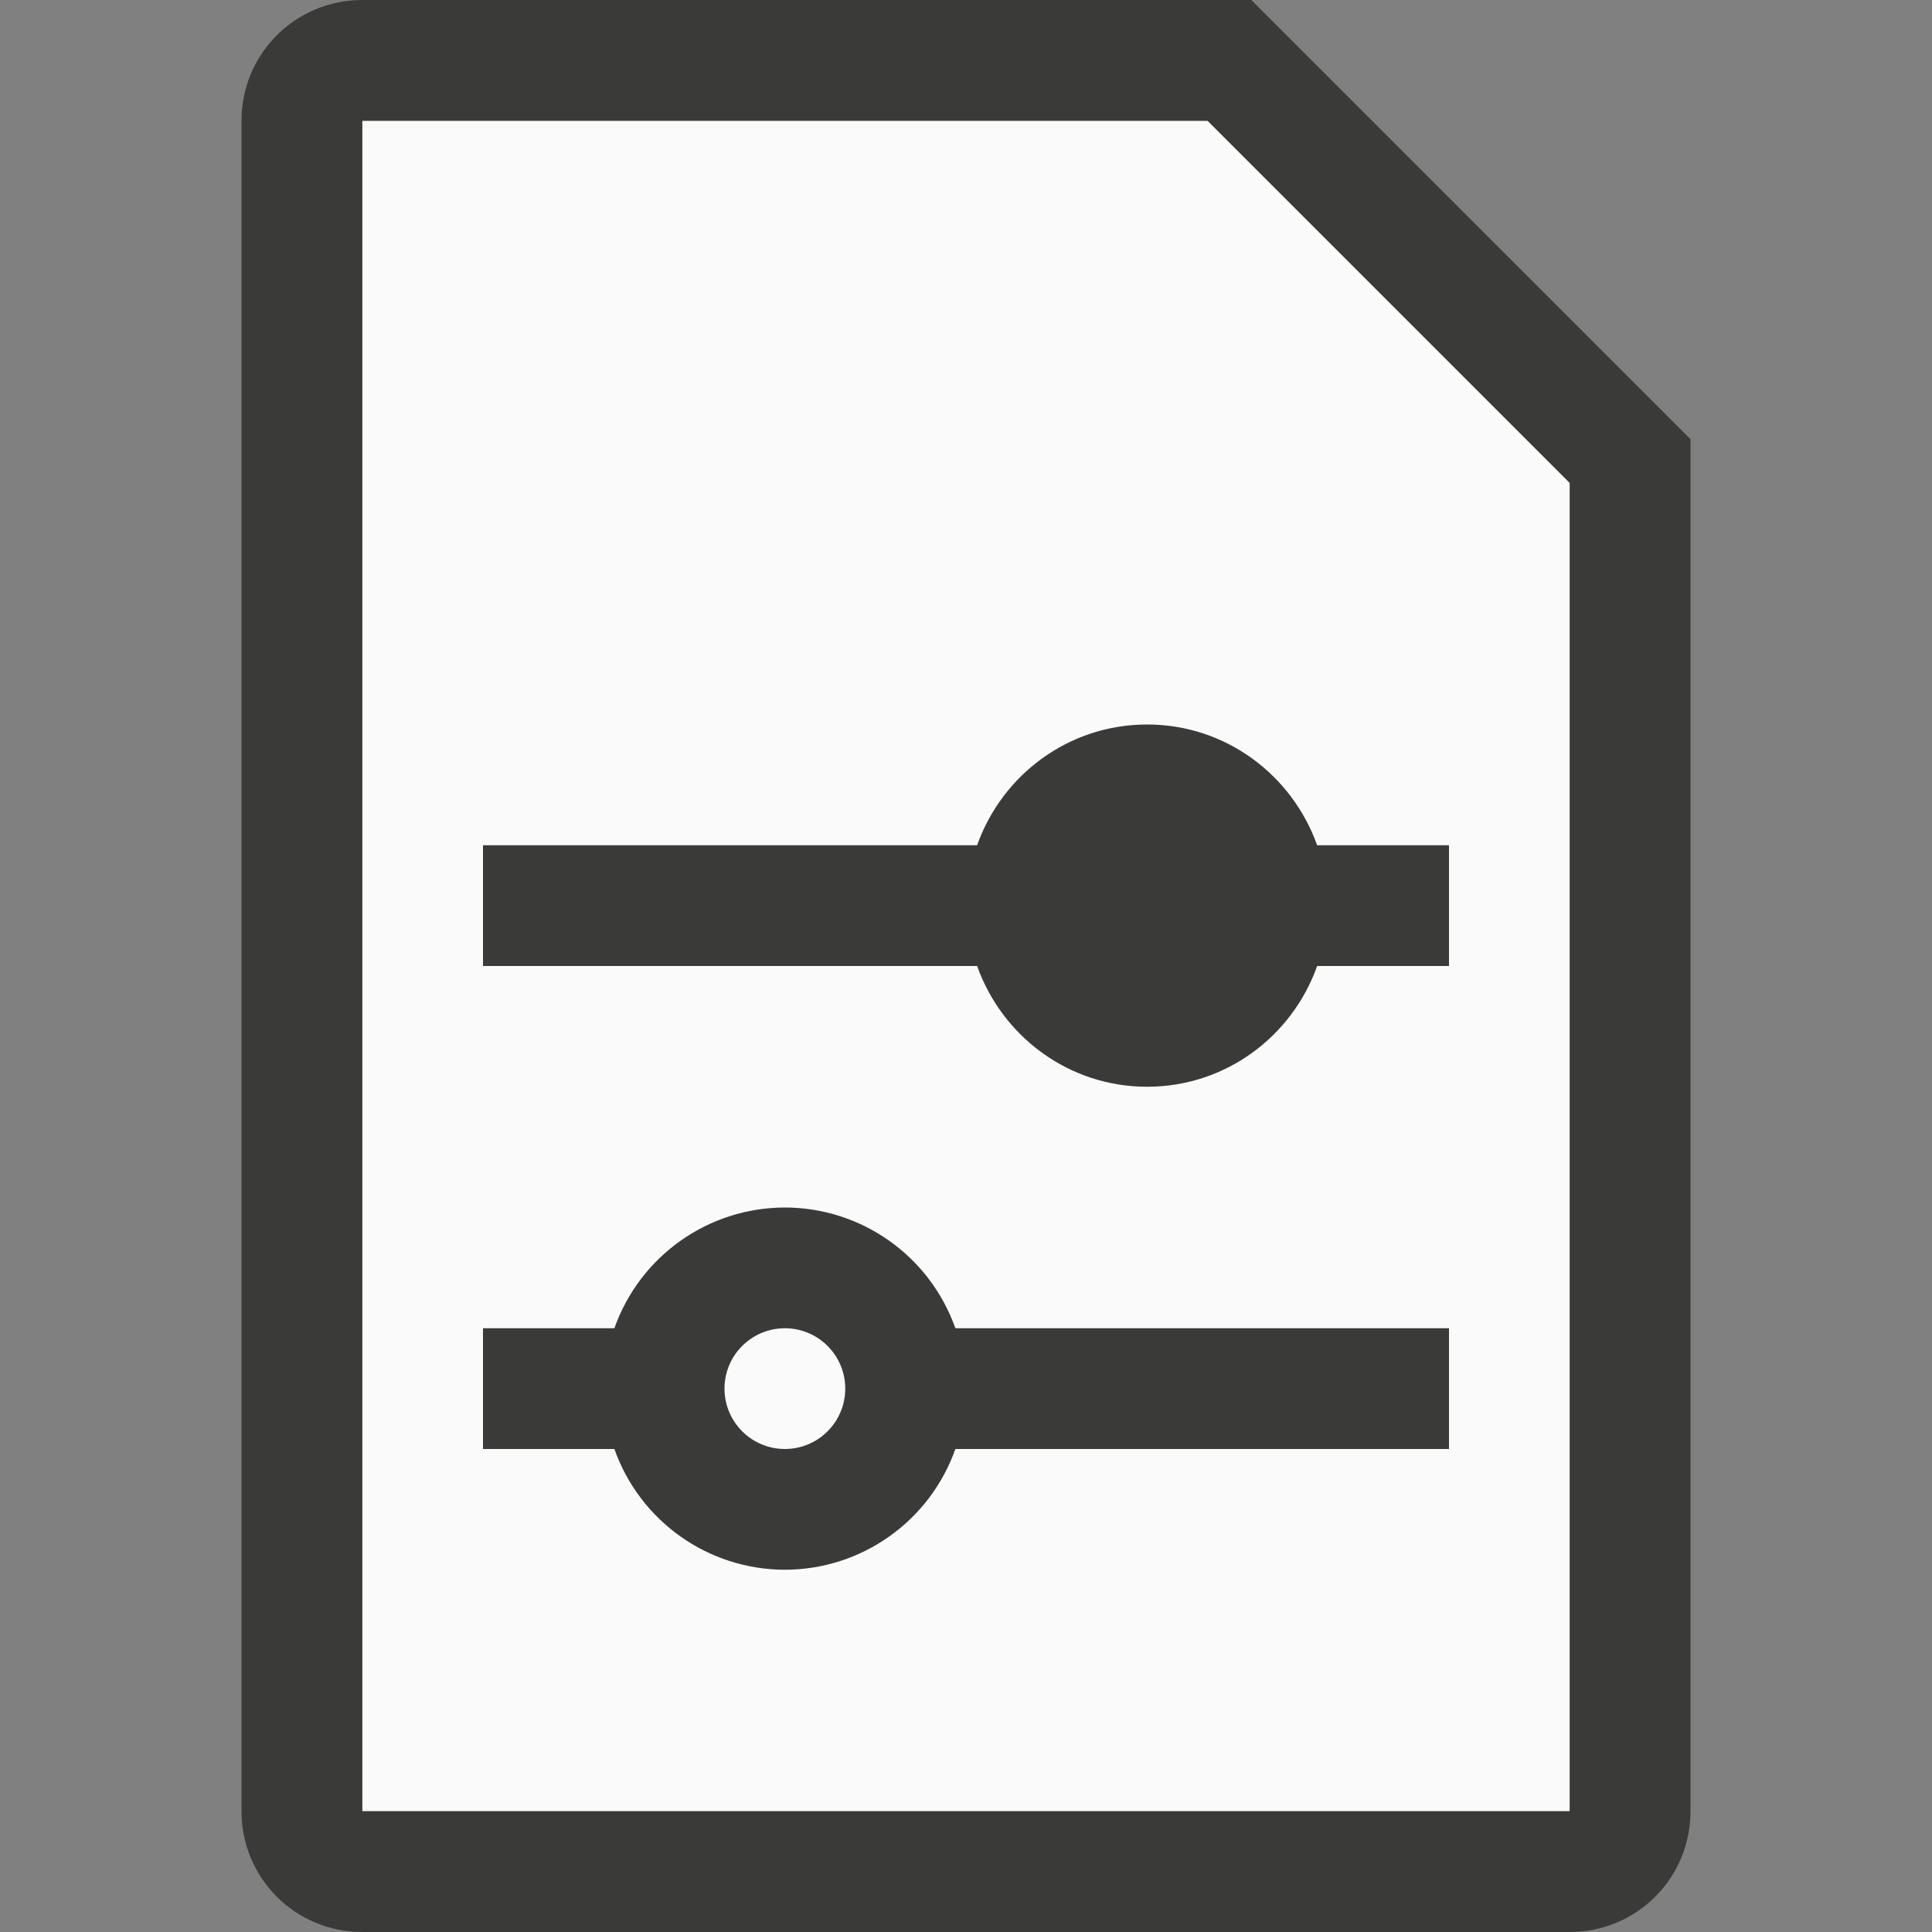
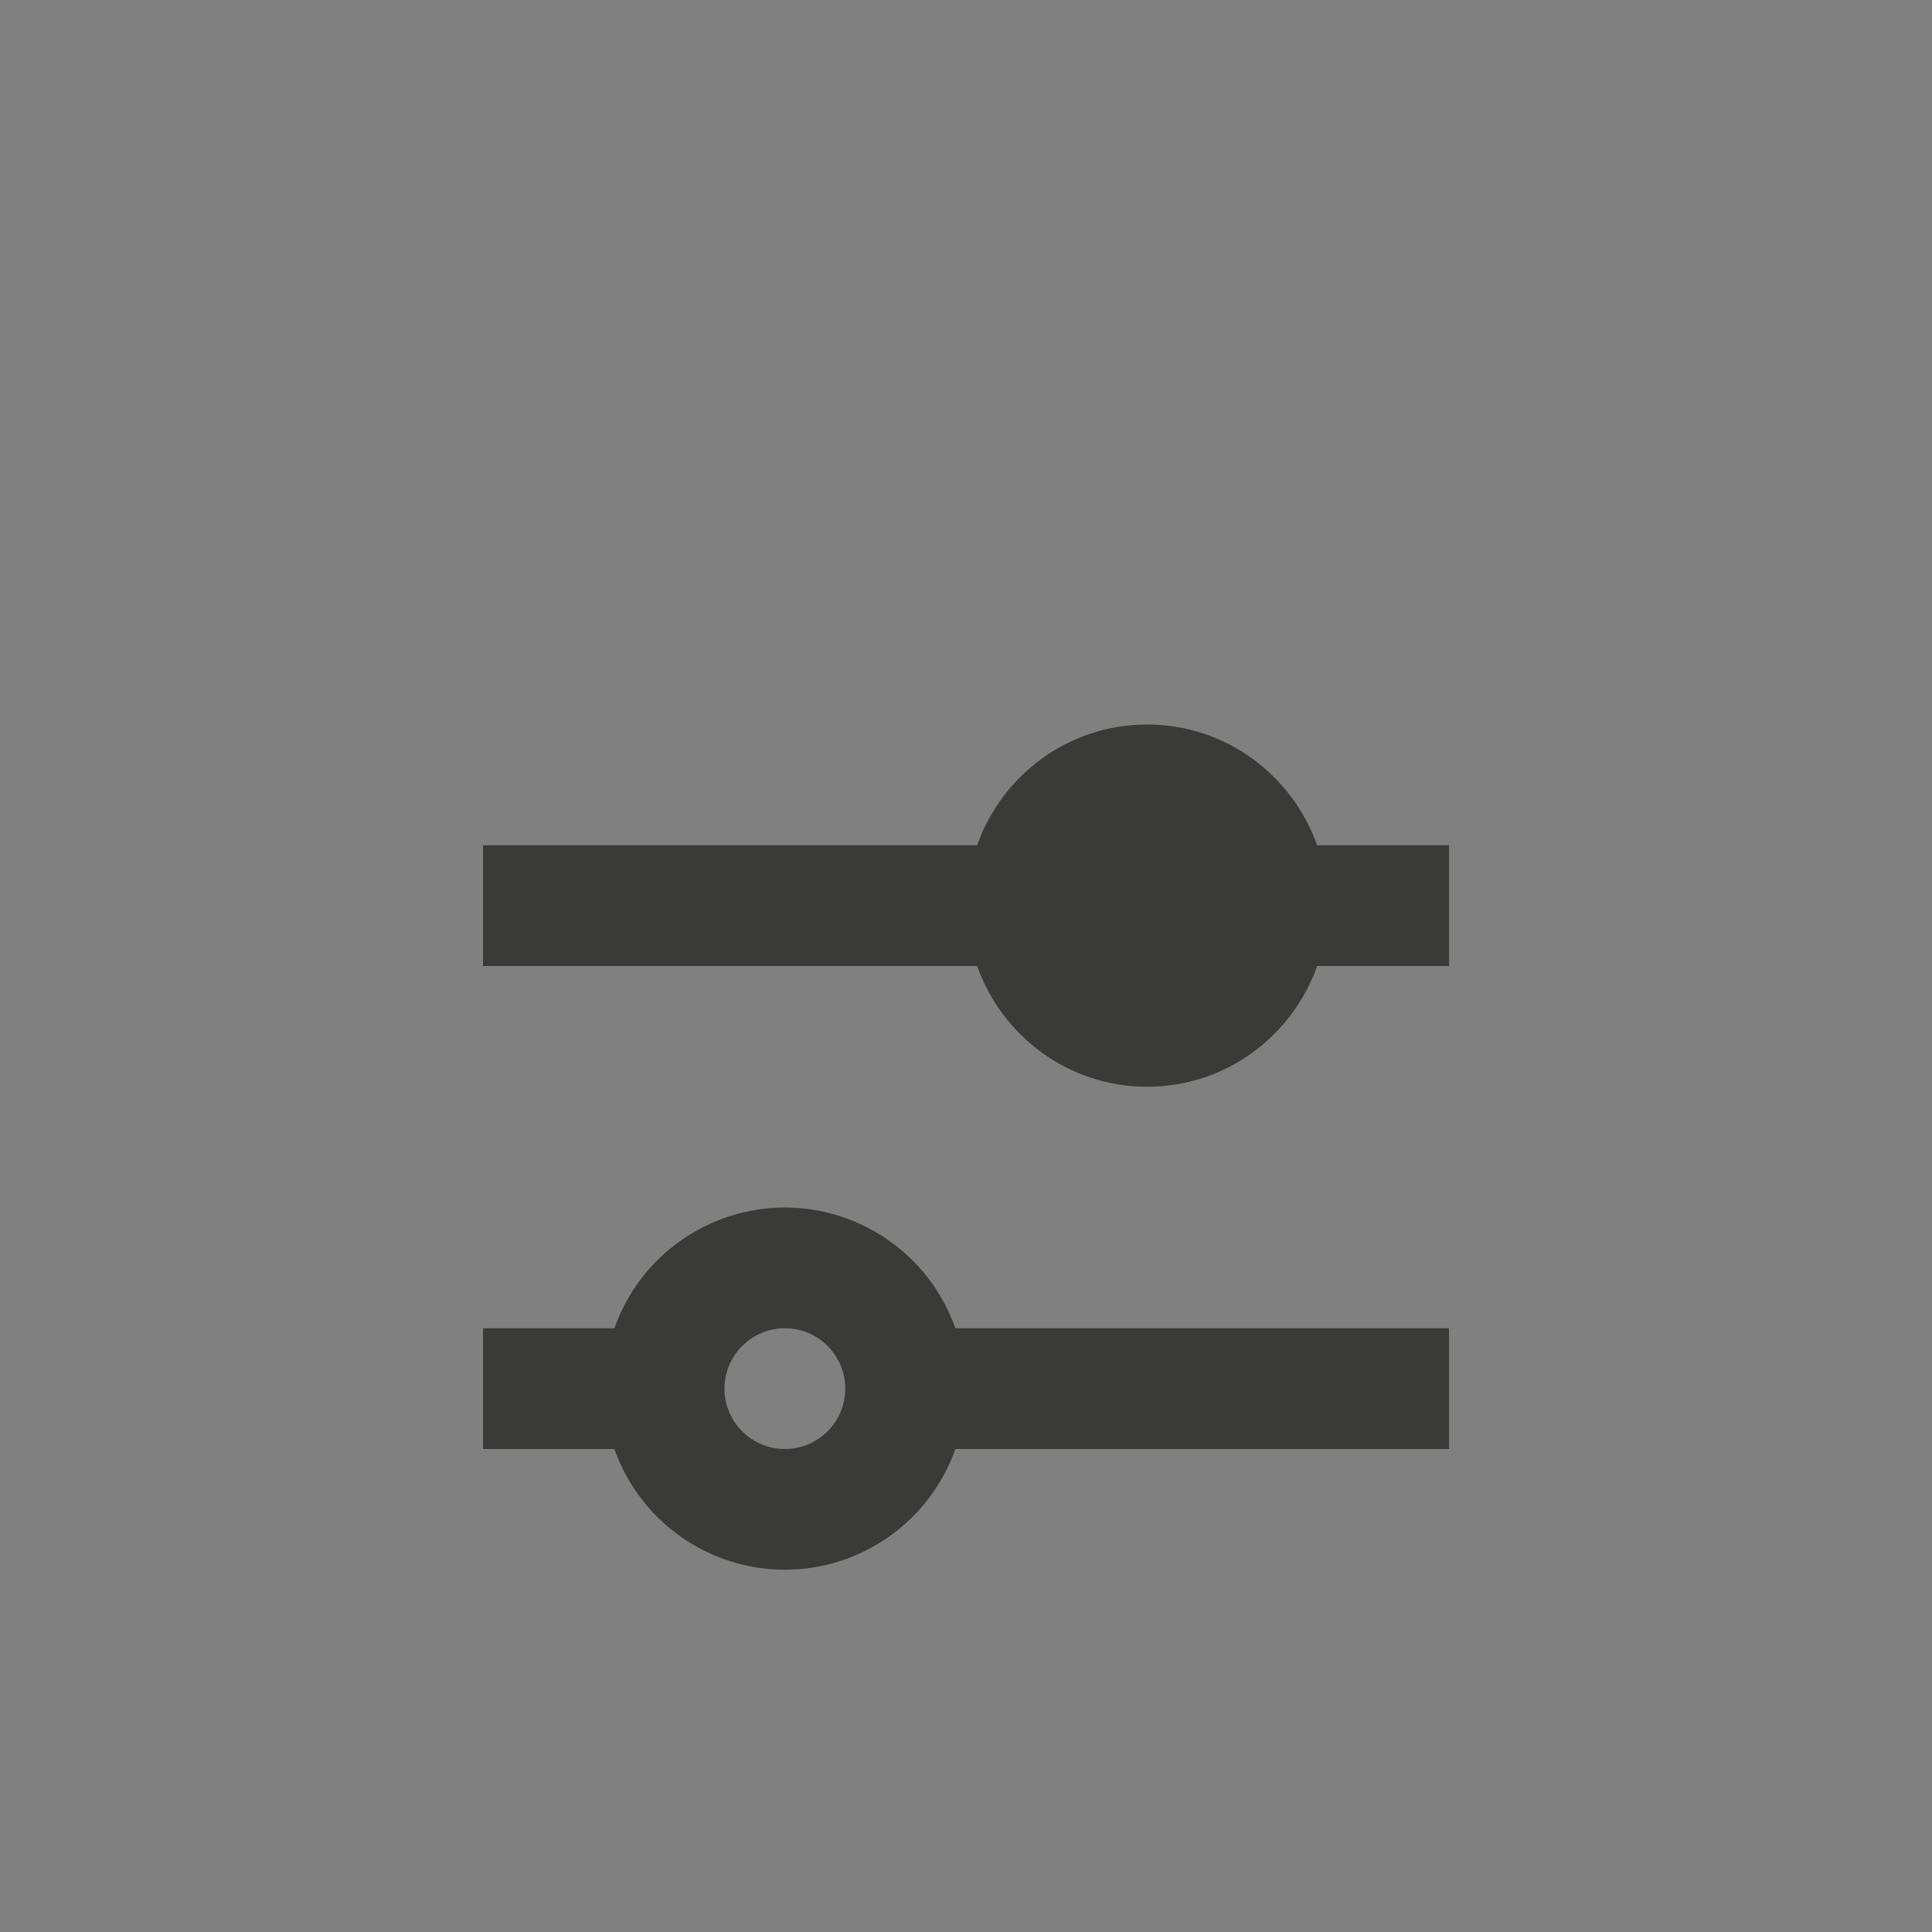
<svg xmlns="http://www.w3.org/2000/svg" viewBox="0 0 16 16">
-   <rect x="0" y="0" width="16" height="16" fill="#808080" stroke="none" />/&amp;gt;<path d="m3 1v14h10v-11.295l-2.695-2.705z" fill="#fafafa" />
-   <g fill="#3a3a38">
-     <path d="m3 0c-.554 0-1 .446-1 1v14c0 .554.446 1 1 1h10c.554 0 1-.446 1-1v-10.5-.863l-3.637-3.637h-.863zm0 1h6 1l3 3v1 10h-10z" />
+   <rect x="0" y="0" width="16" height="16" fill="#808080" stroke="none" />/&amp;gt;<g fill="#3a3a38">
    <path d="m9.5 6c-.652 0-1.202.419-1.408 1h-4.092v1h4.092c.207.581.756 1 1.408 1 .652 0 1.202-.419 1.408-1h1.092v-1h-1.092c-.207-.581-.756-1-1.408-1zm-3 4c-.635.001-1.2.401-1.412 1l-1.088-0v1l1.088 0c.212.599.777.999 1.412 1 .635-.001 1.2-.401 1.412-1l4.088-0v-1l-4.088 0c-.212-.599-.777-.999-1.412-1zm0 1c.276 0 .5.224.5.5s-.224.5-.5.5-.5-.224-.5-.5.224-.5.5-.5z" />
  </g>
</svg>